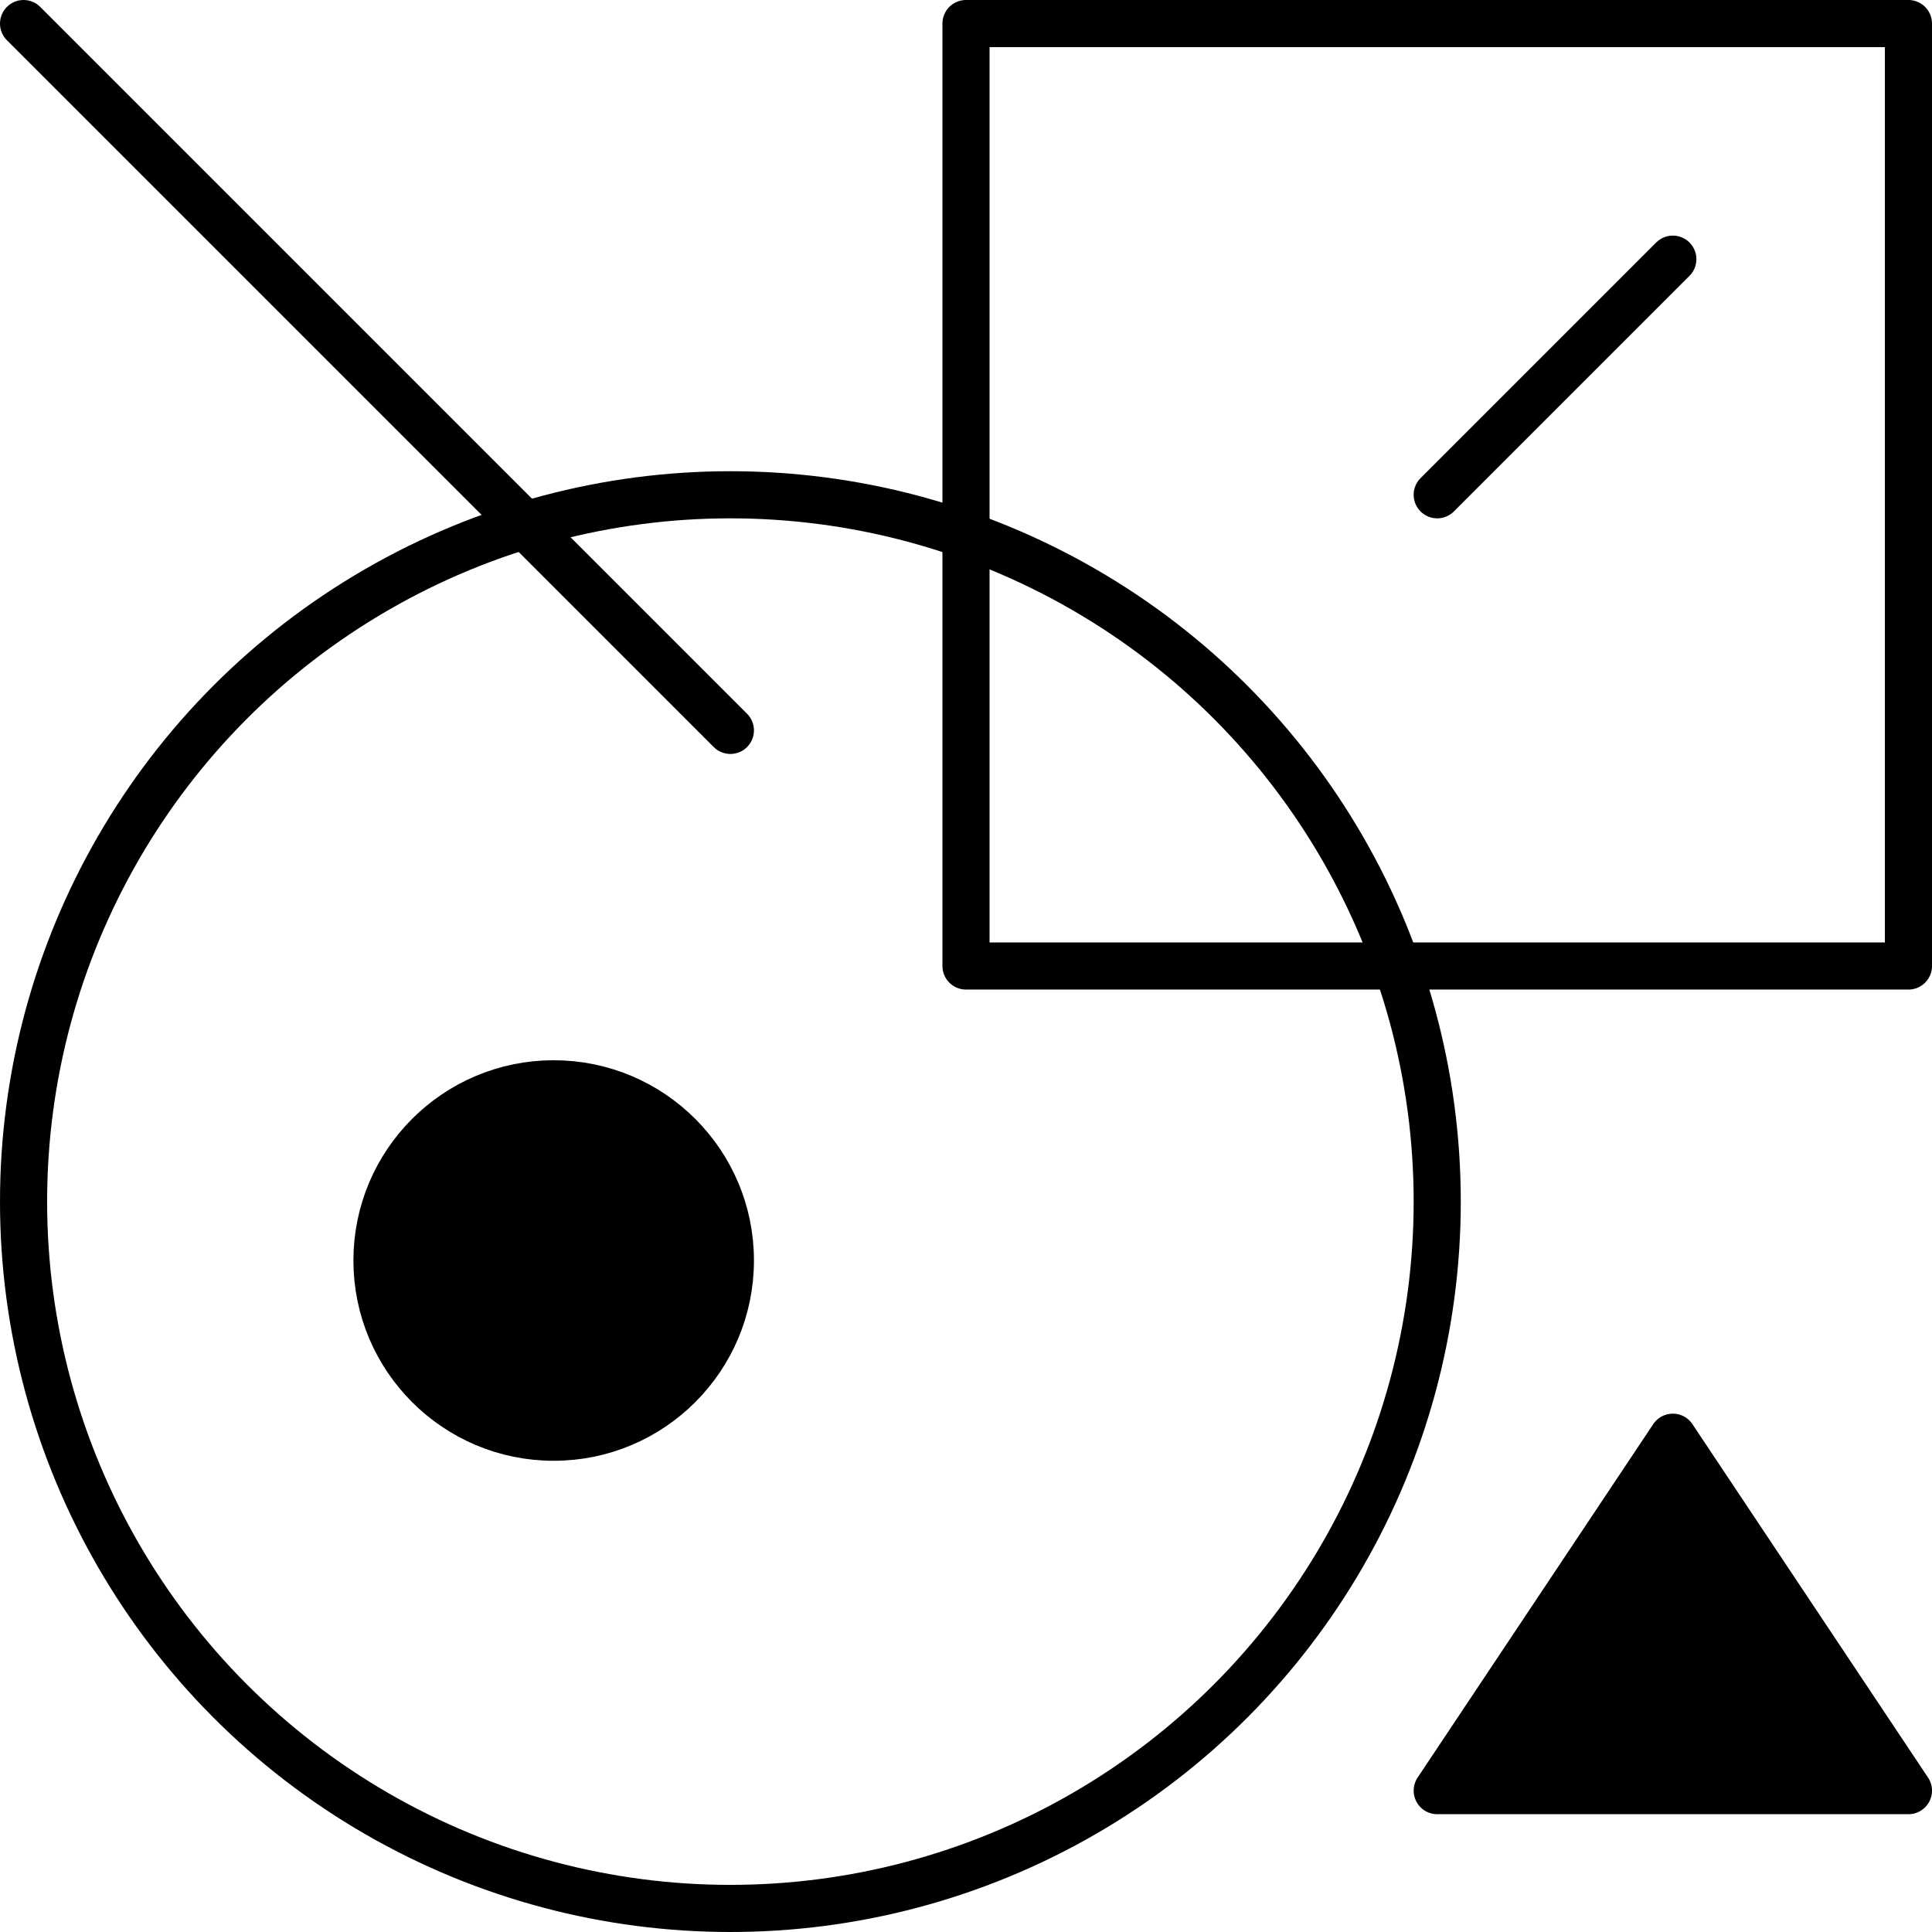
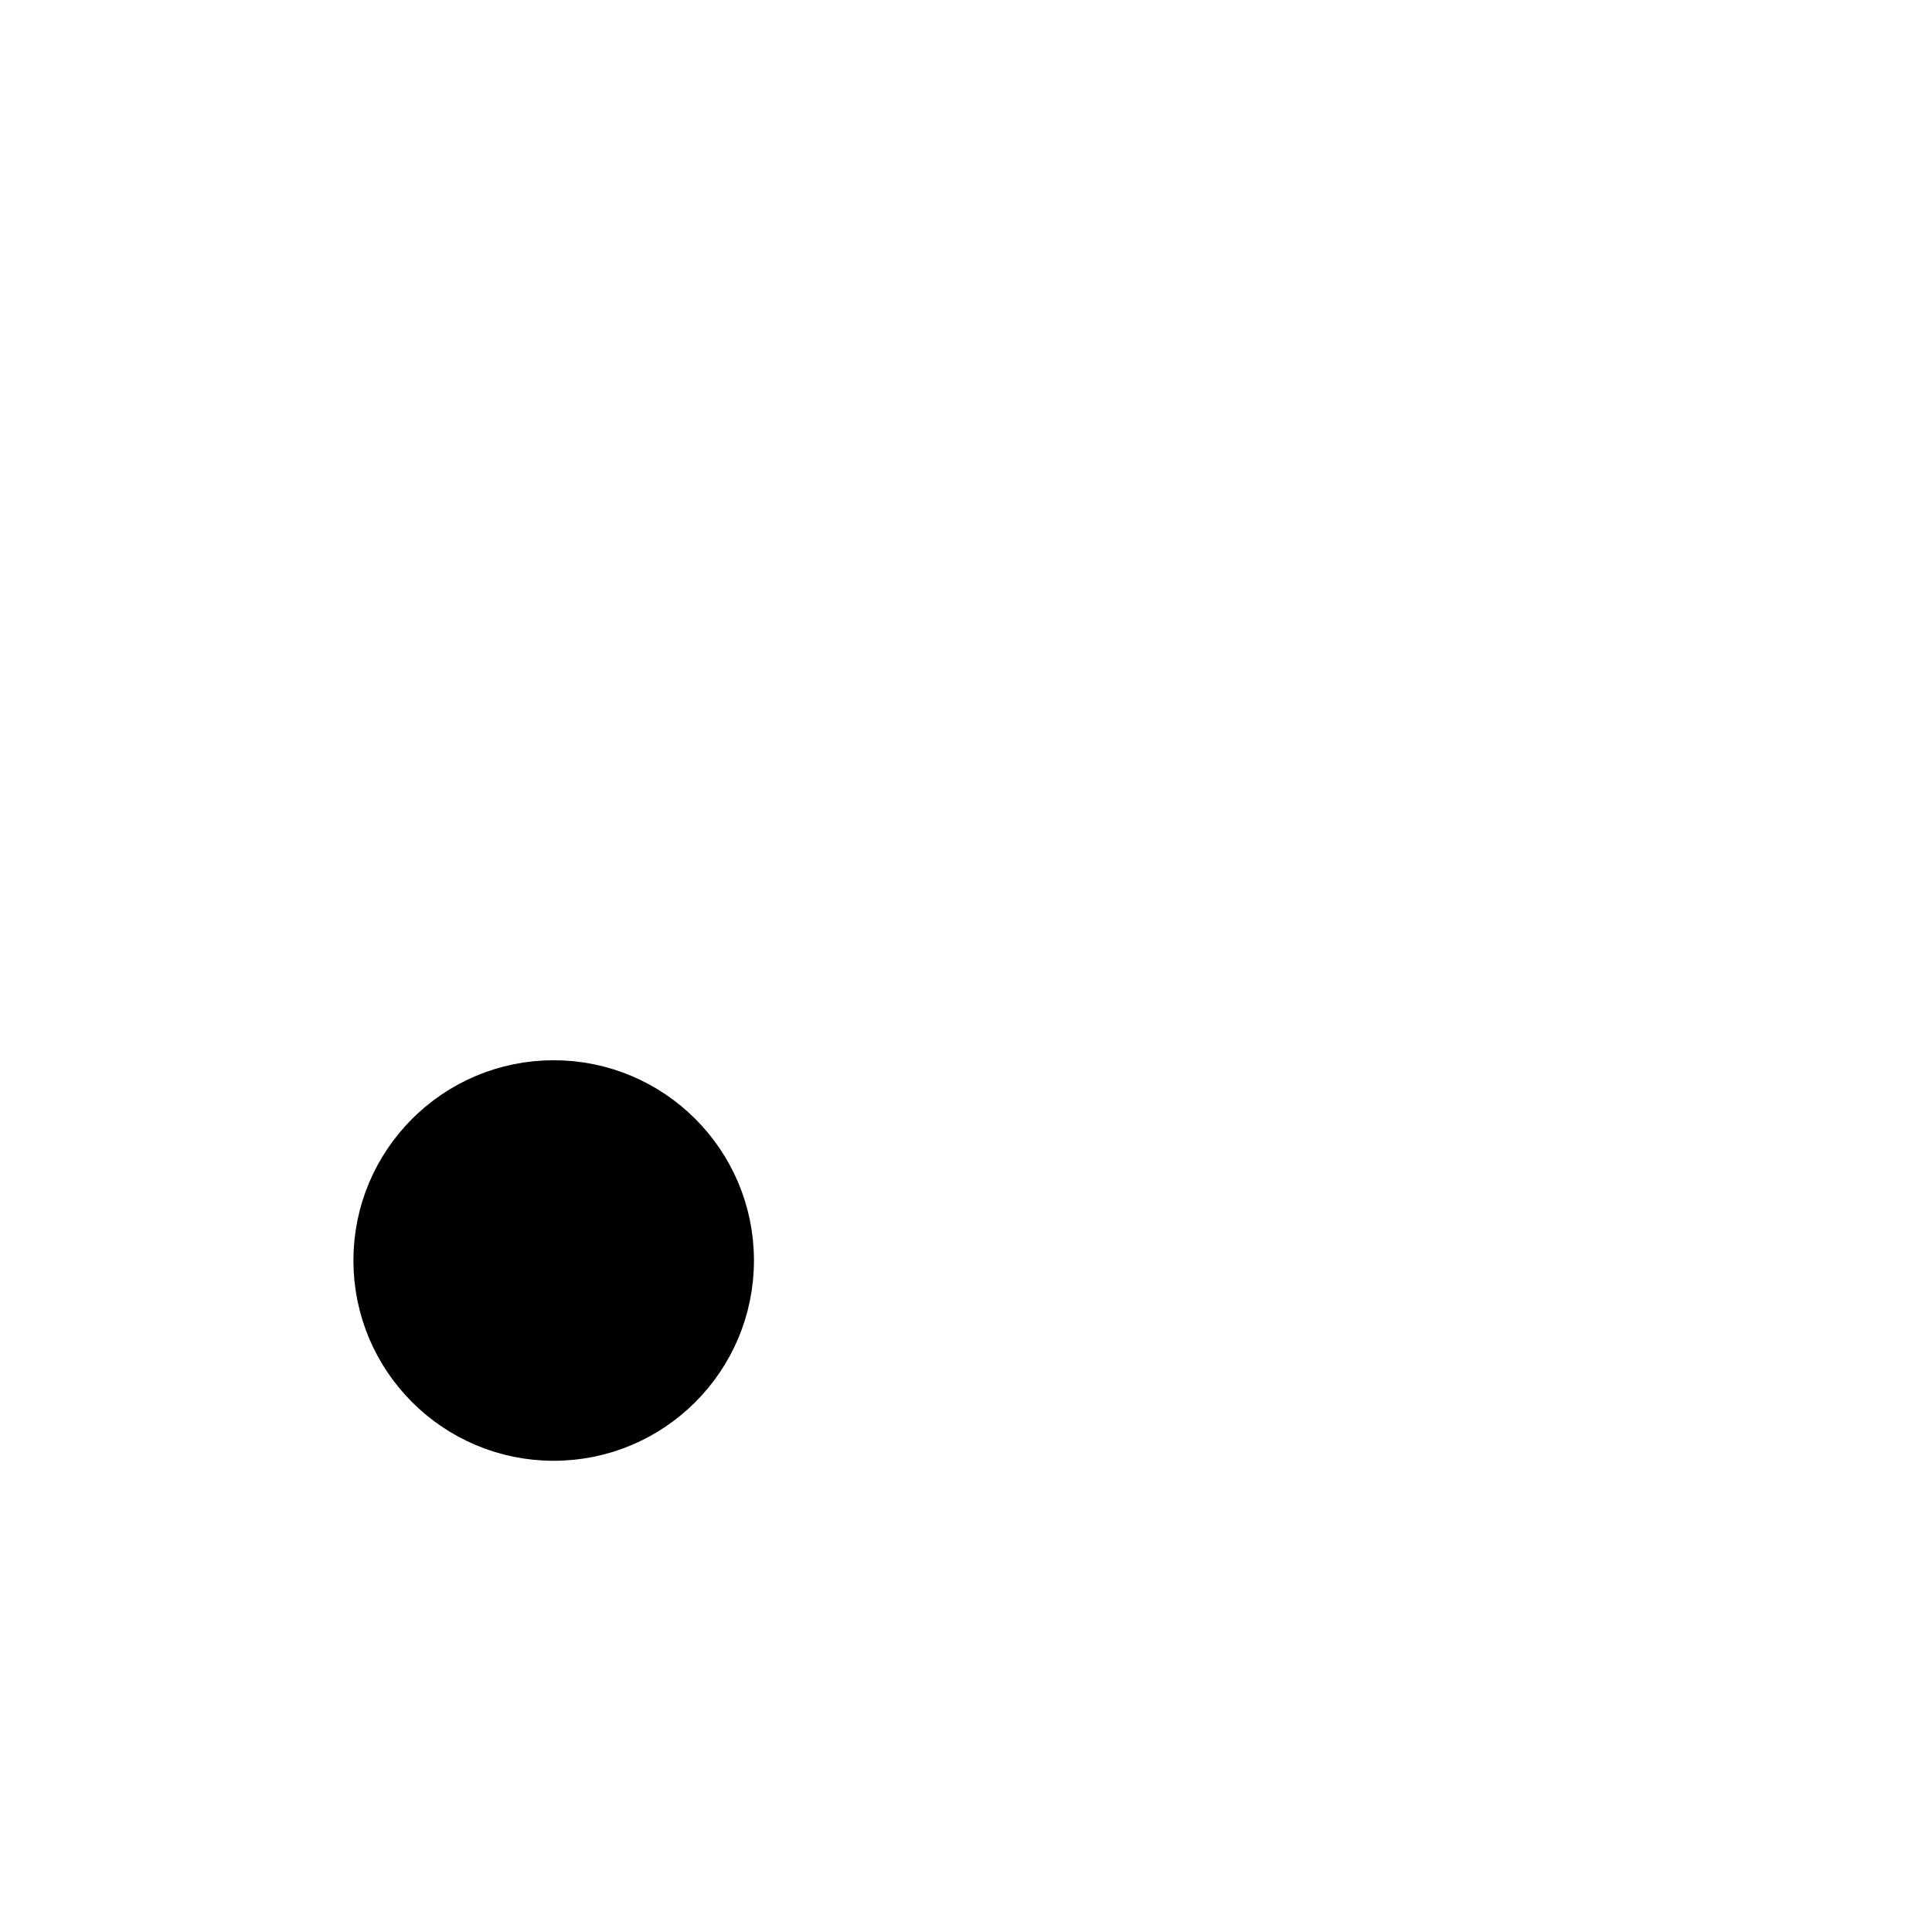
<svg xmlns="http://www.w3.org/2000/svg" id="Capa_1" viewBox="0 0 82 82">
  <defs>
    <style>.cls-1{fill:none;}.cls-1,.cls-2{stroke:#000;stroke-linecap:round;stroke-linejoin:round;stroke-width:2px;}.cls-2{fill:#000;}</style>
  </defs>
-   <circle class="cls-1" cx="31" cy="51" r="30" />
  <circle class="cls-2" cx="23.5" cy="53.5" r="7.5" />
-   <rect class="cls-1" x="41" y="1" width="40" height="40" />
-   <polygon class="cls-2" points="71 61 61 76 81 76 71 61" />
-   <path class="cls-1" d="M1,1l30,30L1,1Z" />
-   <path class="cls-1" d="M71,11l-10,10,10-10Z" />
</svg>